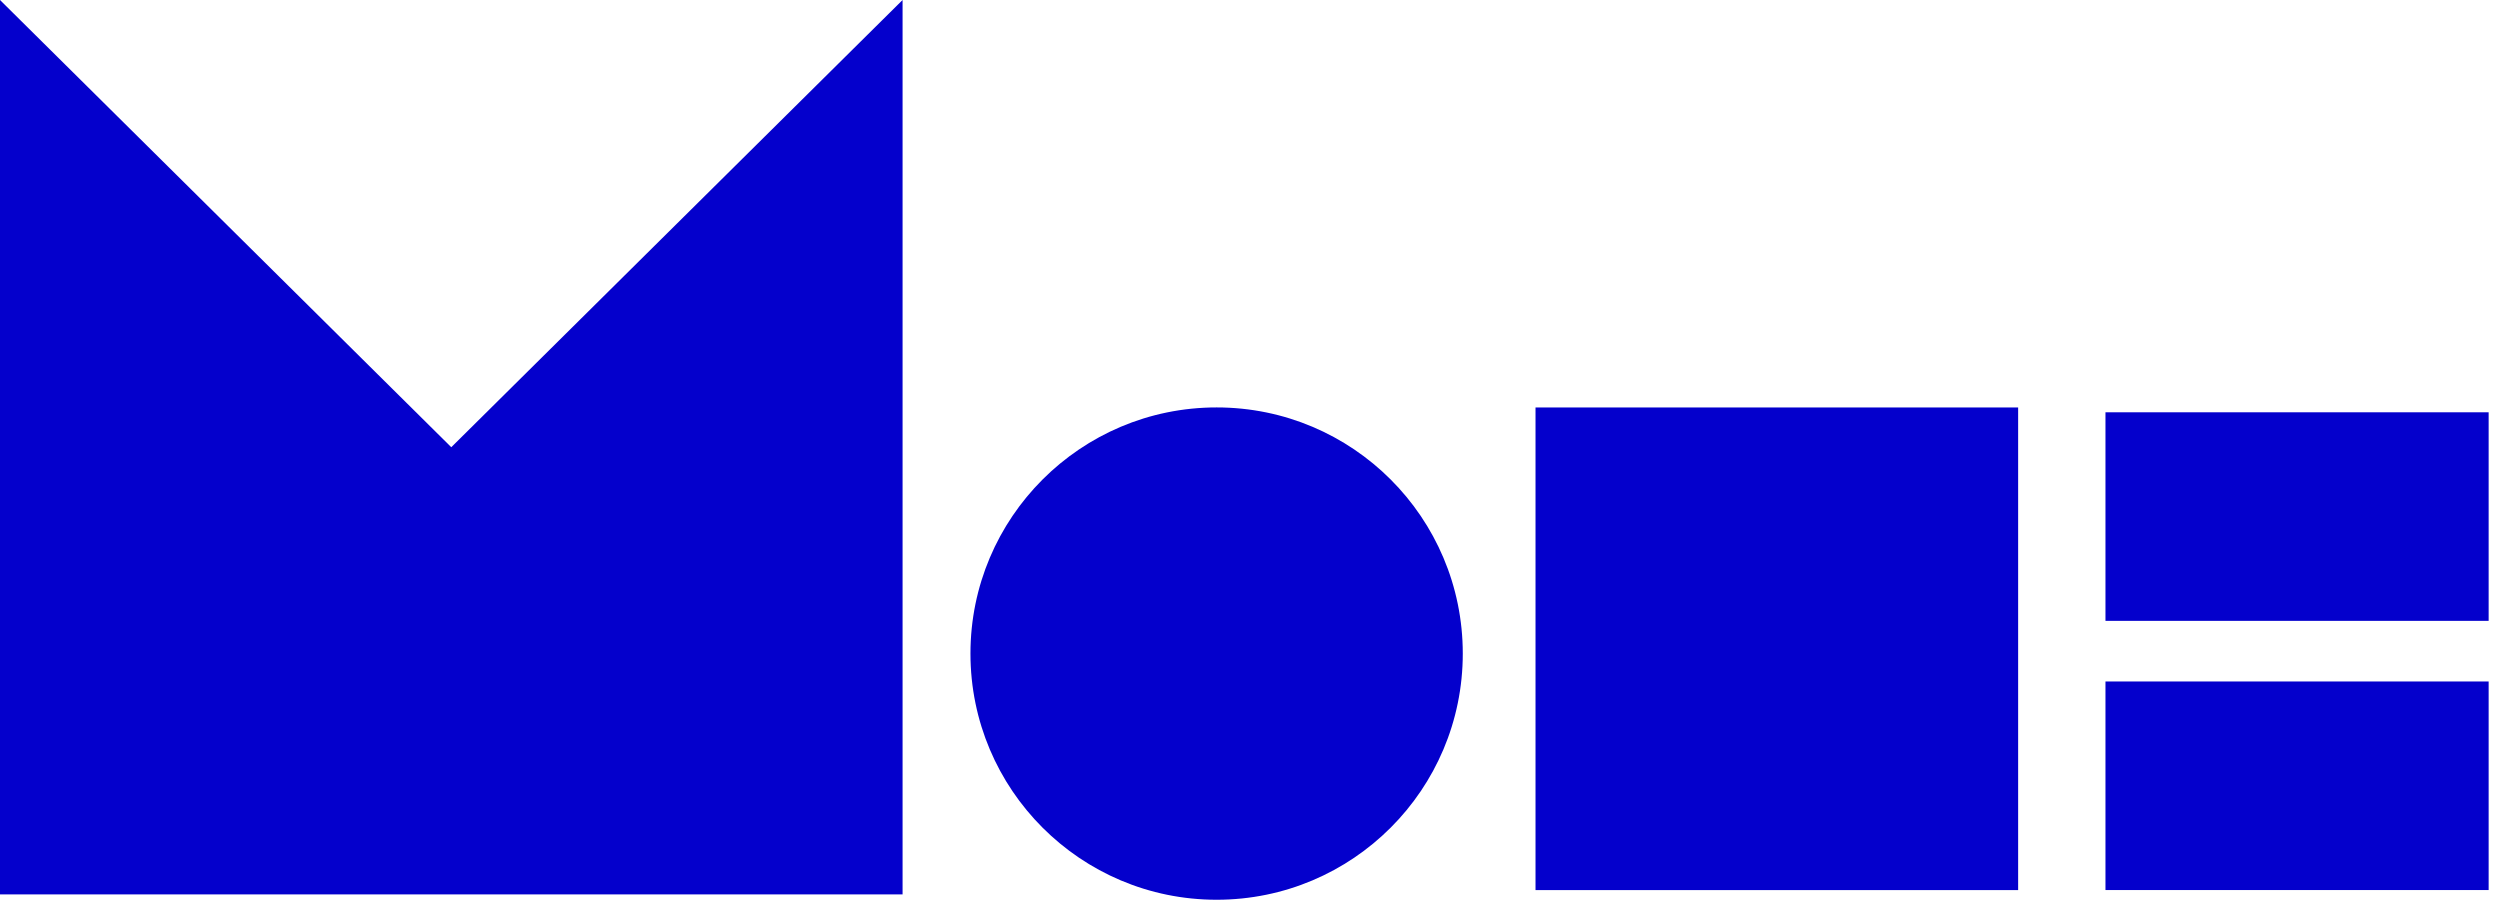
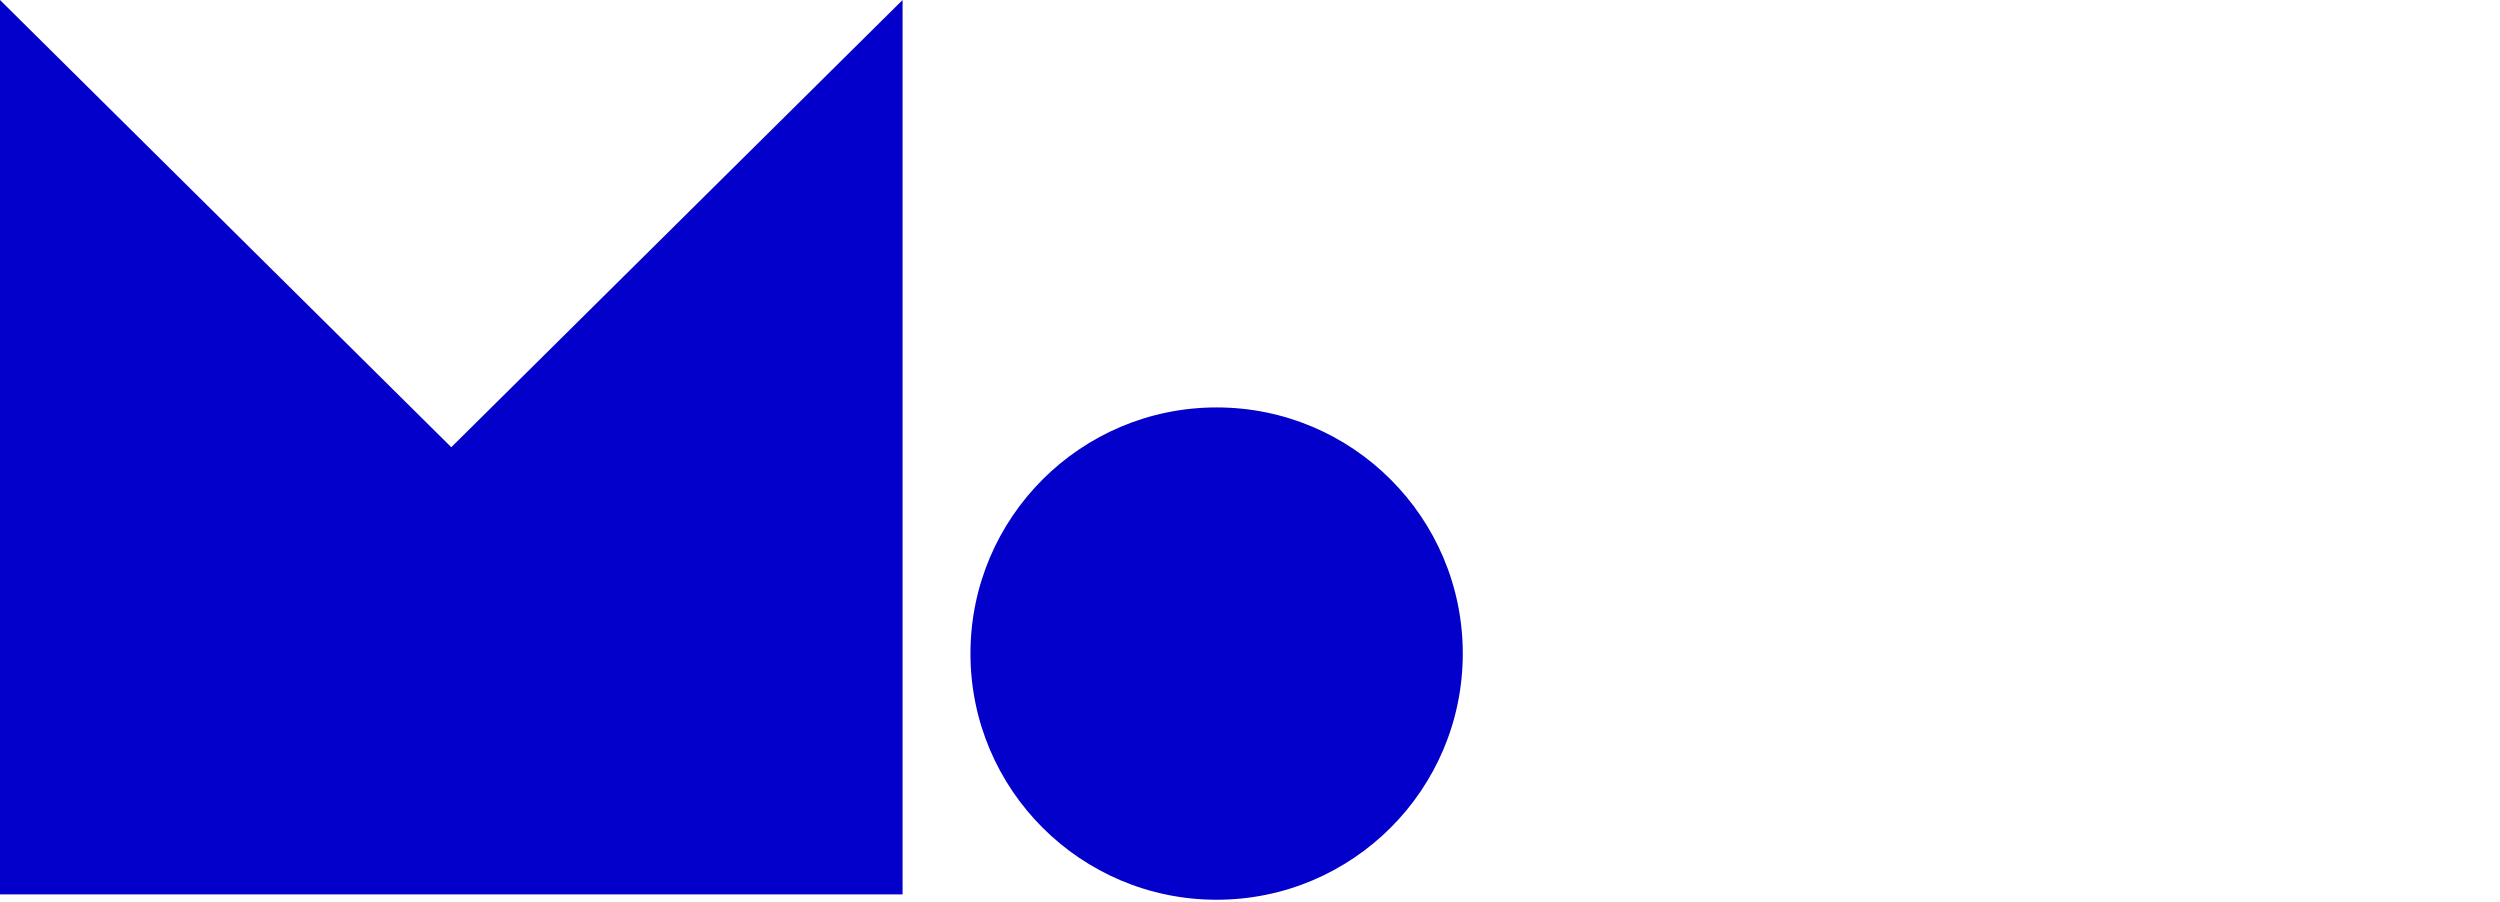
<svg xmlns="http://www.w3.org/2000/svg" width="169" height="61" viewBox="0 0 169 61" fill="none">
  <path d="M30.506 30.232L0 0L0 60.461H30.506H61.014V0L30.506 30.232Z" fill="#0400CC" />
  <path d="M82.244 60.823C91.434 60.823 98.884 53.373 98.884 44.182C98.884 34.992 91.434 27.542 82.244 27.542C73.054 27.542 65.603 34.992 65.603 44.182C65.603 53.373 73.054 60.823 82.244 60.823Z" fill="#0400CC" />
-   <path d="M136.426 27.545H103.801V60.17H136.426V27.545Z" fill="#0400CC" />
-   <path d="M168.232 27.871H142.33V41.97H168.232V27.871Z" fill="#0400CC" />
-   <path d="M168.232 46.068H142.33V60.167H168.232V46.068Z" fill="#0400CC" />
</svg>